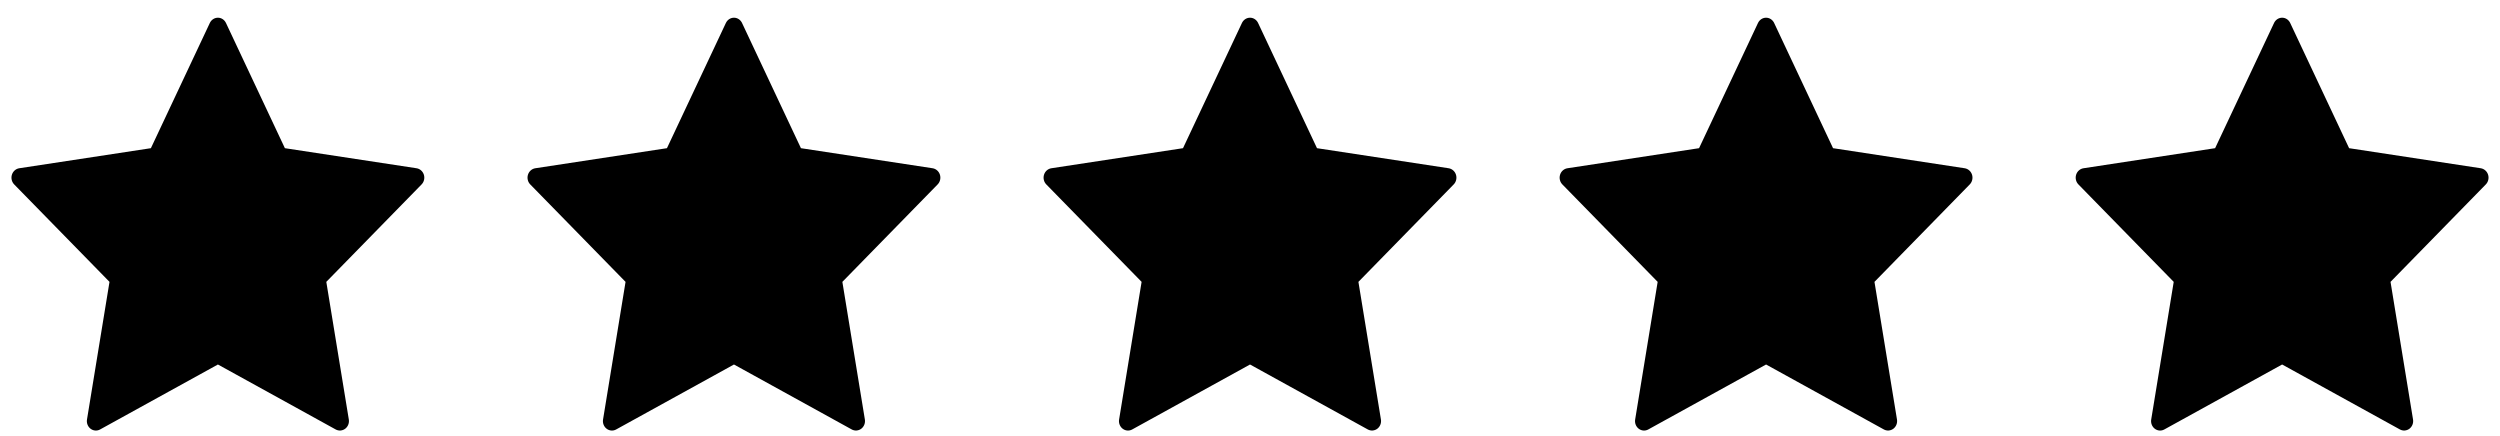
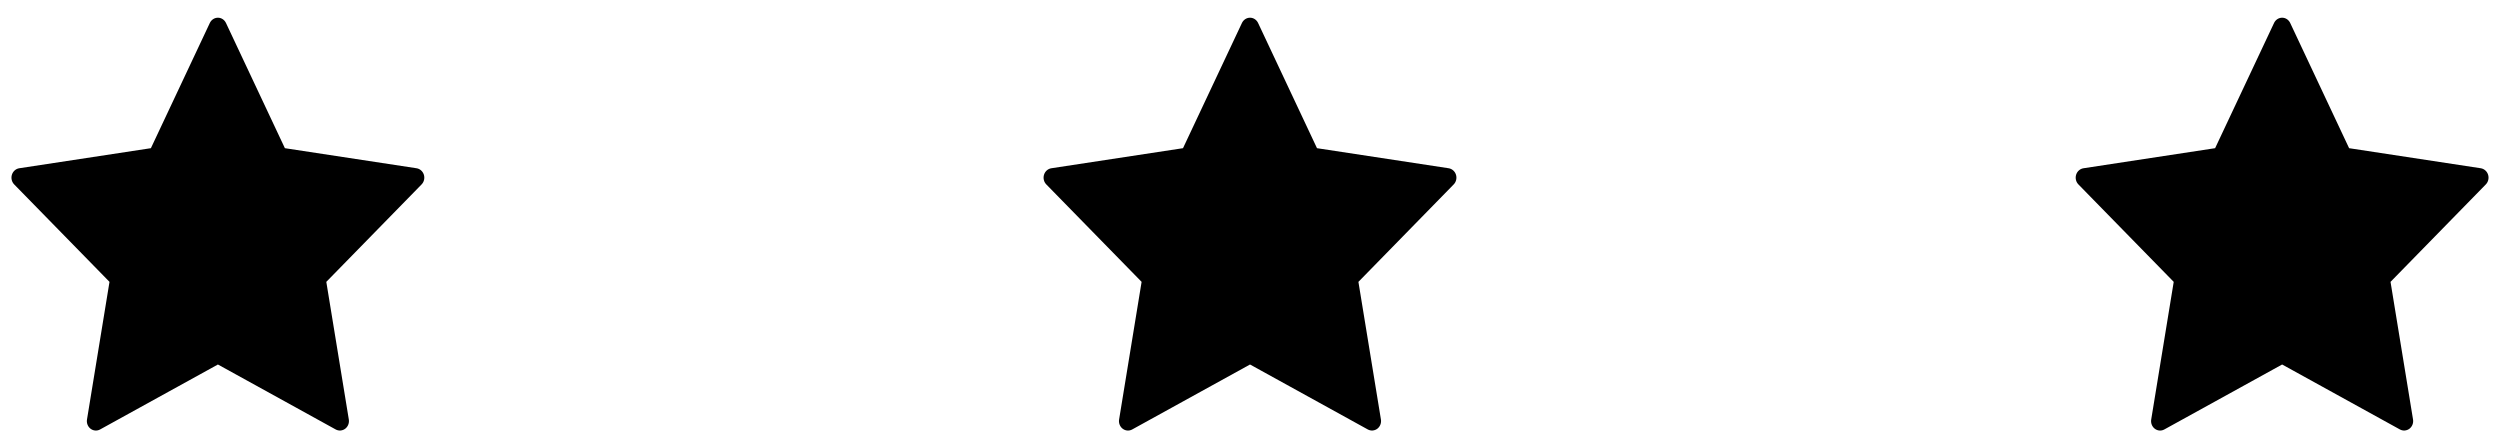
<svg xmlns="http://www.w3.org/2000/svg" width="109" height="19" viewBox="0 0 109 19" fill="none">
  <path fill-rule="evenodd" clip-rule="evenodd" d="M9.853 1.003L12.421 6.461L18.163 7.336C18.311 7.36 18.434 7.469 18.481 7.618C18.527 7.768 18.488 7.932 18.381 8.041L14.227 12.289L15.208 18.288C15.234 18.443 15.173 18.599 15.052 18.692C14.93 18.784 14.769 18.797 14.636 18.724L9.501 15.892L4.365 18.724C4.232 18.798 4.071 18.786 3.949 18.693C3.828 18.601 3.767 18.444 3.793 18.289L4.774 12.289L0.619 8.041C0.512 7.932 0.473 7.768 0.519 7.618C0.566 7.469 0.689 7.36 0.837 7.336L6.579 6.461L9.148 1.003C9.214 0.862 9.351 0.772 9.501 0.772C9.651 0.772 9.787 0.862 9.853 1.003Z" fill="black" />
-   <path fill-rule="evenodd" clip-rule="evenodd" d="M32.353 1.003L34.921 6.461L40.663 7.336C40.811 7.36 40.934 7.469 40.981 7.618C41.027 7.768 40.988 7.932 40.881 8.041L36.727 12.289L37.708 18.288C37.734 18.443 37.673 18.599 37.552 18.692C37.43 18.784 37.269 18.797 37.136 18.724L32.001 15.892L26.865 18.724C26.732 18.798 26.571 18.786 26.449 18.693C26.328 18.601 26.267 18.444 26.293 18.289L27.274 12.289L23.119 8.041C23.012 7.932 22.973 7.768 23.019 7.618C23.066 7.469 23.189 7.36 23.337 7.336L29.079 6.461L31.648 1.003C31.714 0.862 31.851 0.772 32.001 0.772C32.151 0.772 32.287 0.862 32.353 1.003Z" fill="black" />
  <path fill-rule="evenodd" clip-rule="evenodd" d="M54.853 1.003L57.421 6.461L63.163 7.336C63.311 7.36 63.434 7.469 63.481 7.618C63.527 7.768 63.488 7.932 63.381 8.041L59.227 12.289L60.208 18.288C60.234 18.443 60.173 18.599 60.052 18.692C59.93 18.784 59.769 18.797 59.636 18.724L54.501 15.892L49.365 18.724C49.232 18.798 49.071 18.786 48.949 18.693C48.828 18.601 48.767 18.444 48.793 18.289L49.774 12.289L45.619 8.041C45.512 7.932 45.473 7.768 45.519 7.618C45.566 7.469 45.689 7.36 45.837 7.336L51.579 6.461L54.148 1.003C54.214 0.862 54.351 0.772 54.501 0.772C54.651 0.772 54.787 0.862 54.853 1.003Z" fill="black" />
-   <path fill-rule="evenodd" clip-rule="evenodd" d="M77.353 1.003L79.921 6.461L85.662 7.336C85.811 7.36 85.934 7.469 85.981 7.618C86.027 7.768 85.988 7.932 85.881 8.041L81.727 12.289L82.708 18.288C82.734 18.443 82.673 18.599 82.552 18.692C82.43 18.784 82.269 18.797 82.136 18.724L77.001 15.892L71.865 18.724C71.732 18.798 71.571 18.786 71.449 18.693C71.328 18.601 71.267 18.444 71.293 18.289L72.274 12.289L68.119 8.041C68.012 7.932 67.973 7.768 68.019 7.618C68.066 7.469 68.189 7.36 68.338 7.336L74.079 6.461L76.648 1.003C76.714 0.862 76.851 0.772 77.001 0.772C77.151 0.772 77.287 0.862 77.353 1.003Z" fill="black" />
  <path fill-rule="evenodd" clip-rule="evenodd" d="M99.853 1.003L102.421 6.461L108.163 7.336C108.311 7.36 108.434 7.469 108.481 7.618C108.527 7.768 108.488 7.932 108.381 8.041L104.227 12.289L105.208 18.288C105.234 18.443 105.173 18.599 105.052 18.692C104.93 18.784 104.769 18.797 104.636 18.724L99.501 15.892L94.365 18.724C94.232 18.798 94.071 18.786 93.949 18.693C93.828 18.601 93.767 18.444 93.793 18.289L94.774 12.289L90.619 8.041C90.512 7.932 90.473 7.768 90.519 7.618C90.566 7.469 90.689 7.36 90.838 7.336L96.579 6.461L99.148 1.003C99.214 0.862 99.351 0.772 99.501 0.772C99.651 0.772 99.787 0.862 99.853 1.003Z" fill="black" />
</svg>